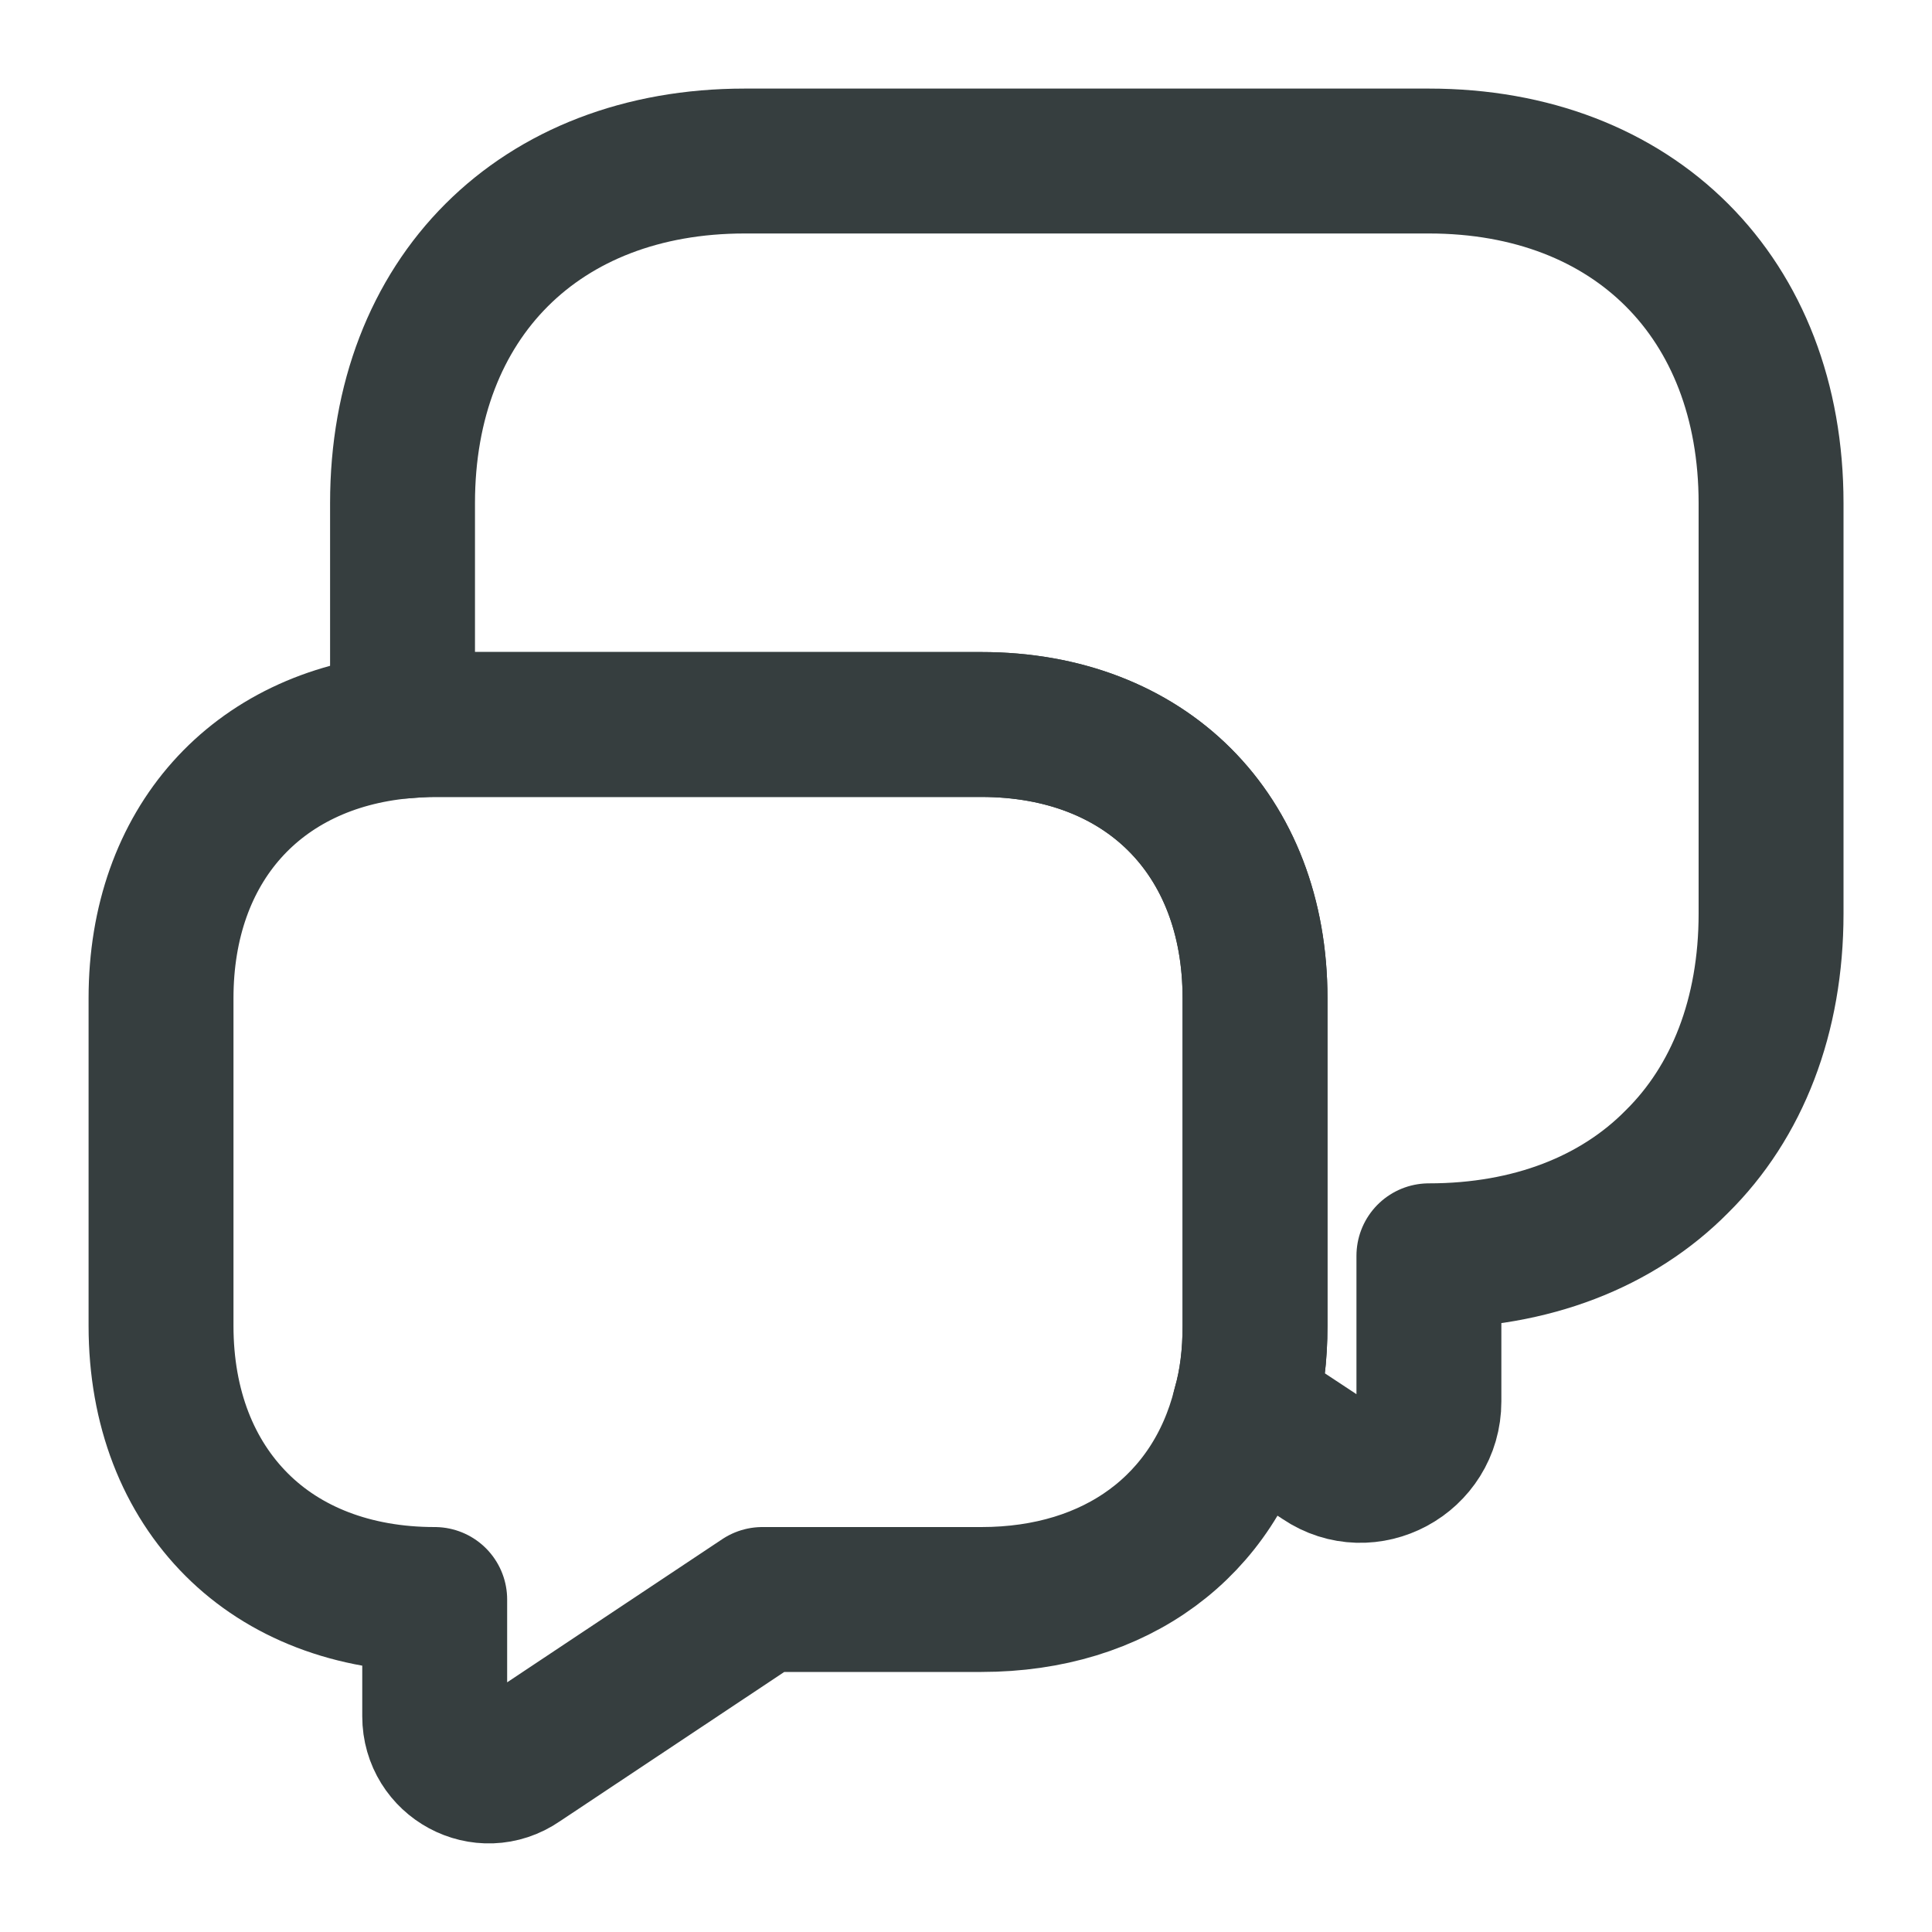
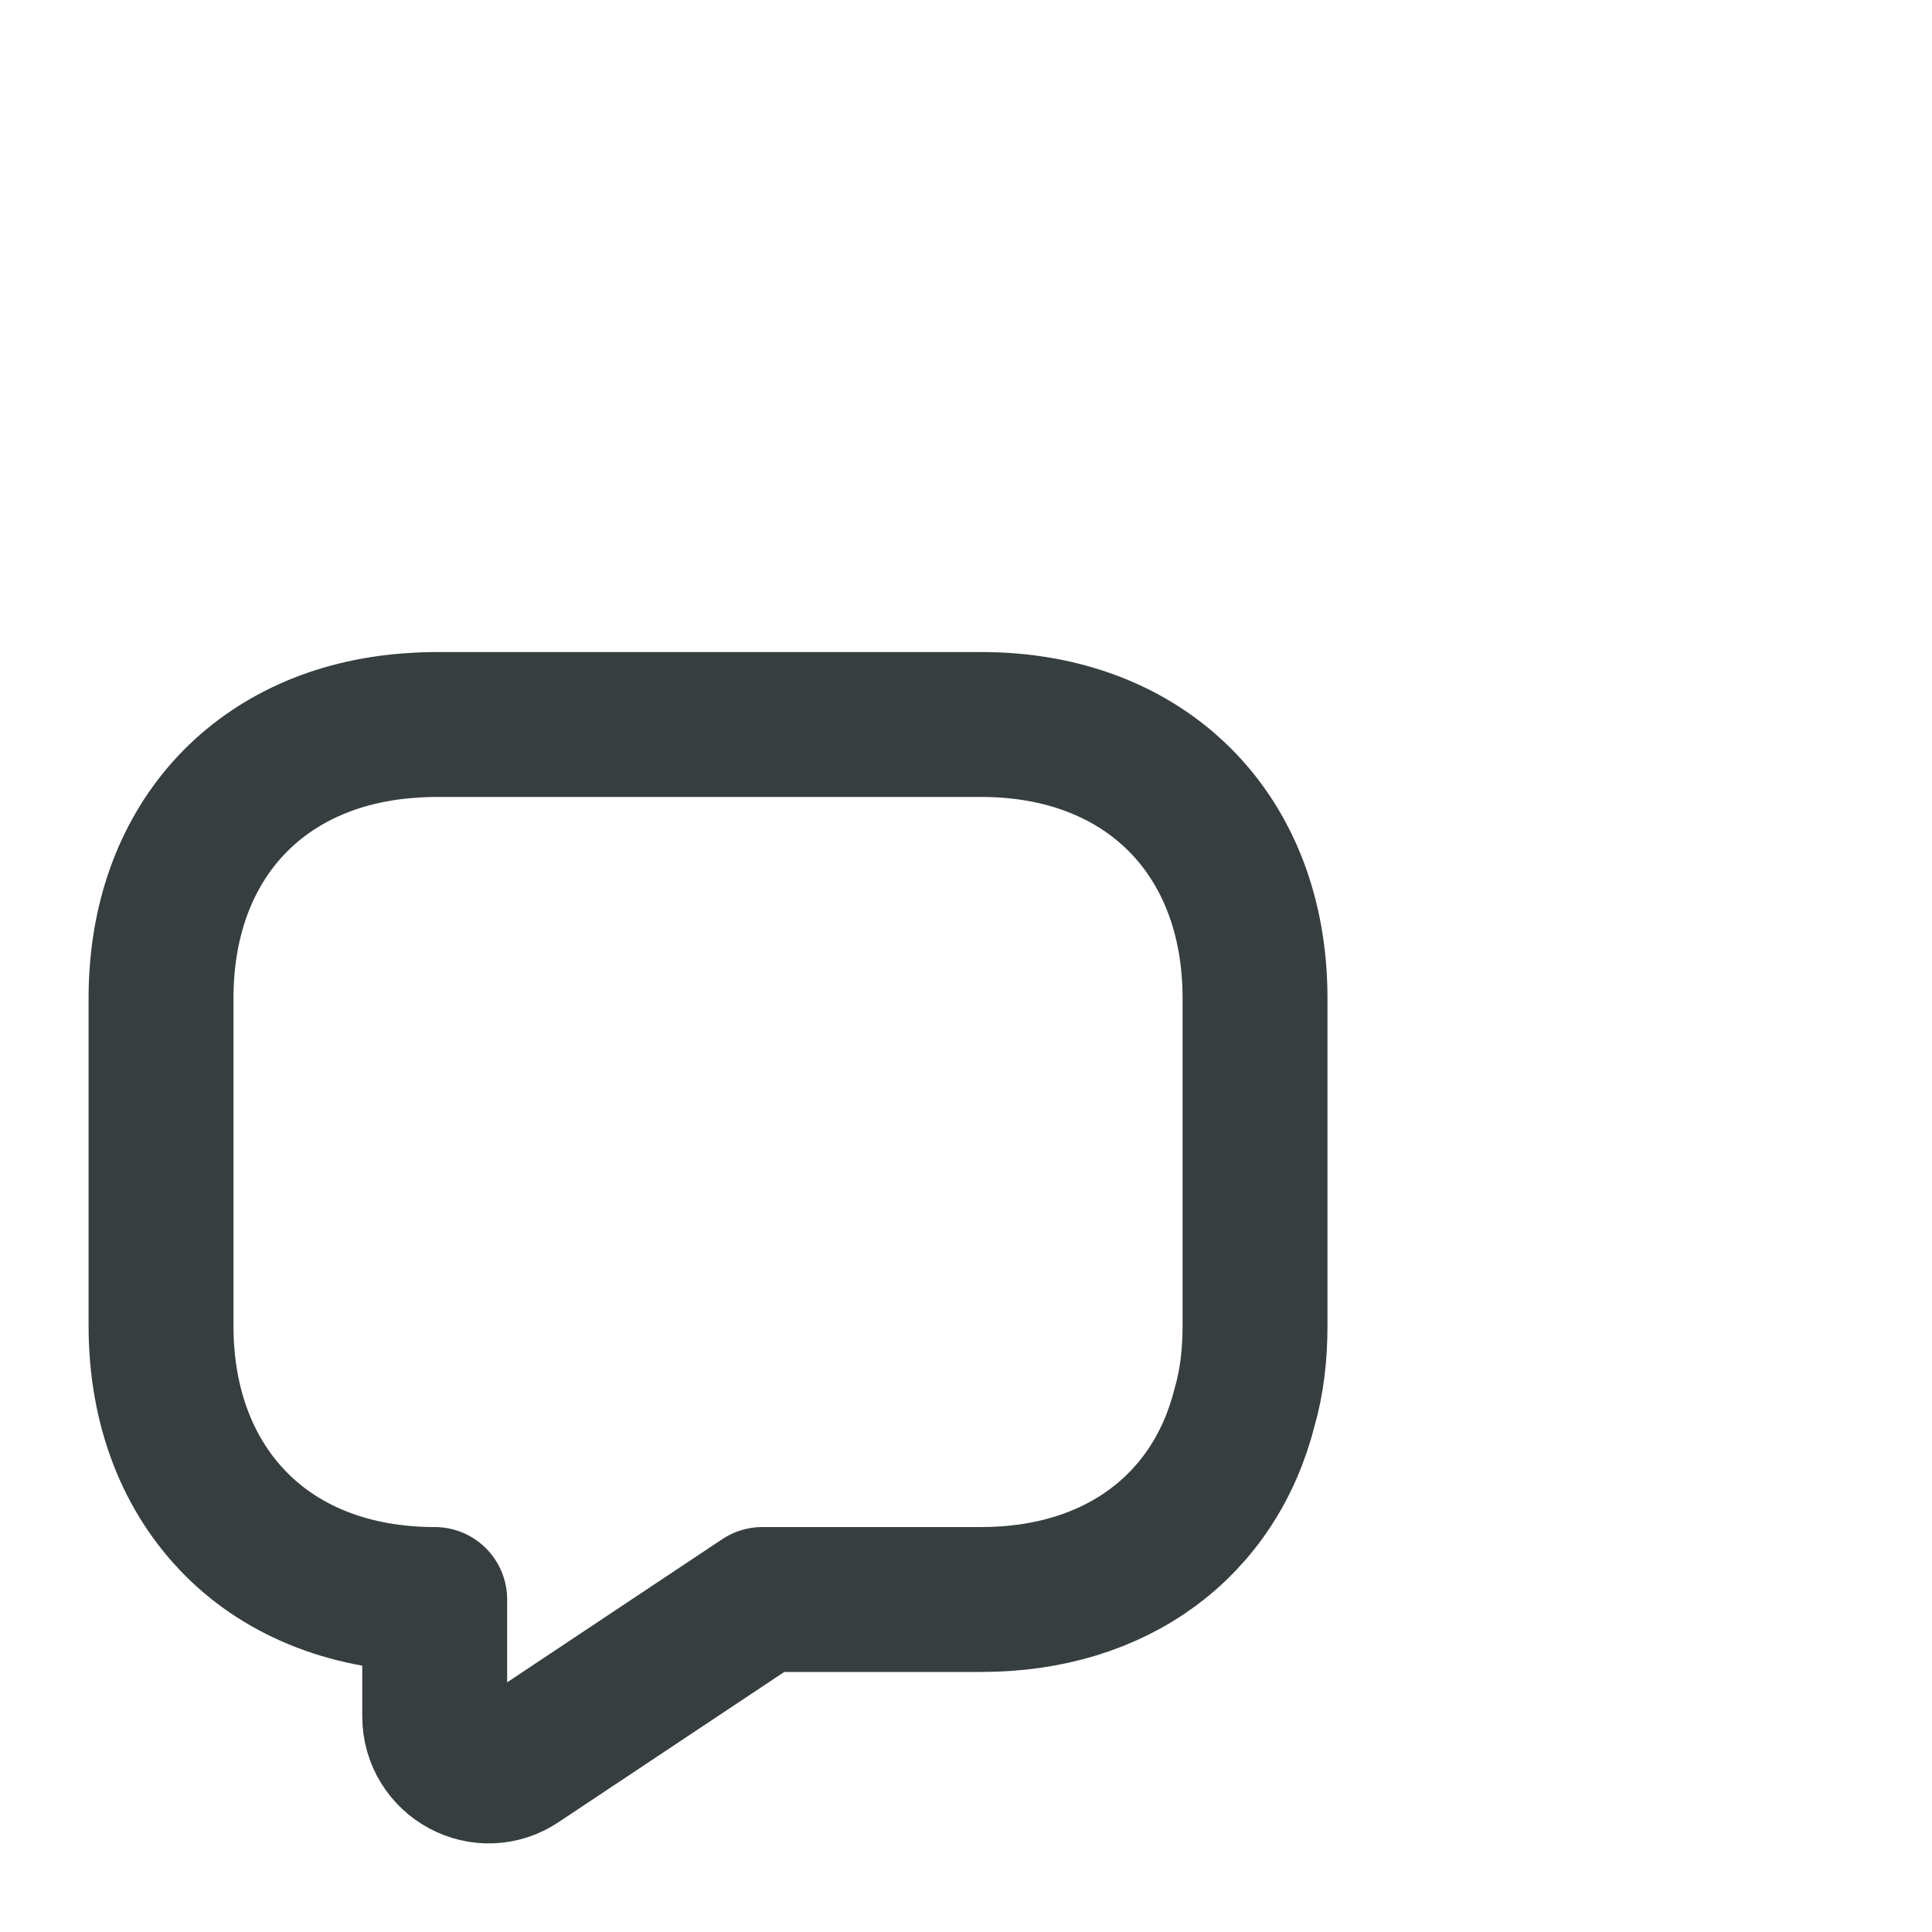
<svg xmlns="http://www.w3.org/2000/svg" fill="none" viewBox="0 0 20 20" height="20" width="20">
-   <path stroke-linejoin="round" stroke-linecap="round" stroke-miterlimit="10" stroke-width="1.5" stroke="#363E3F" d="M18.334 5.208V9.458C18.334 10.517 17.984 11.408 17.359 12.025C16.742 12.65 15.85 13 14.792 13V14.508C14.792 15.075 14.159 15.417 13.692 15.1L12.884 14.567C12.959 14.308 12.992 14.025 12.992 13.725V10.333C12.992 8.633 11.859 7.5 10.159 7.5H4.5C4.384 7.5 4.275 7.508 4.167 7.517V5.208C4.167 3.083 5.584 1.667 7.709 1.667H14.792C16.917 1.667 18.334 3.083 18.334 5.208Z" />
  <path stroke-linejoin="round" stroke-linecap="round" stroke-miterlimit="10" stroke-width="1.5" stroke="#363E3F" d="M12.992 10.333V13.725C12.992 14.025 12.959 14.308 12.884 14.567C12.575 15.792 11.559 16.558 10.159 16.558H7.892L5.375 18.233C5 18.492 4.5 18.217 4.5 17.767V16.558C3.65 16.558 2.942 16.275 2.45 15.783C1.95 15.283 1.667 14.575 1.667 13.725V10.333C1.667 8.75 2.65 7.658 4.167 7.517C4.275 7.508 4.384 7.5 4.5 7.5H10.159C11.859 7.5 12.992 8.633 12.992 10.333Z" />
</svg>